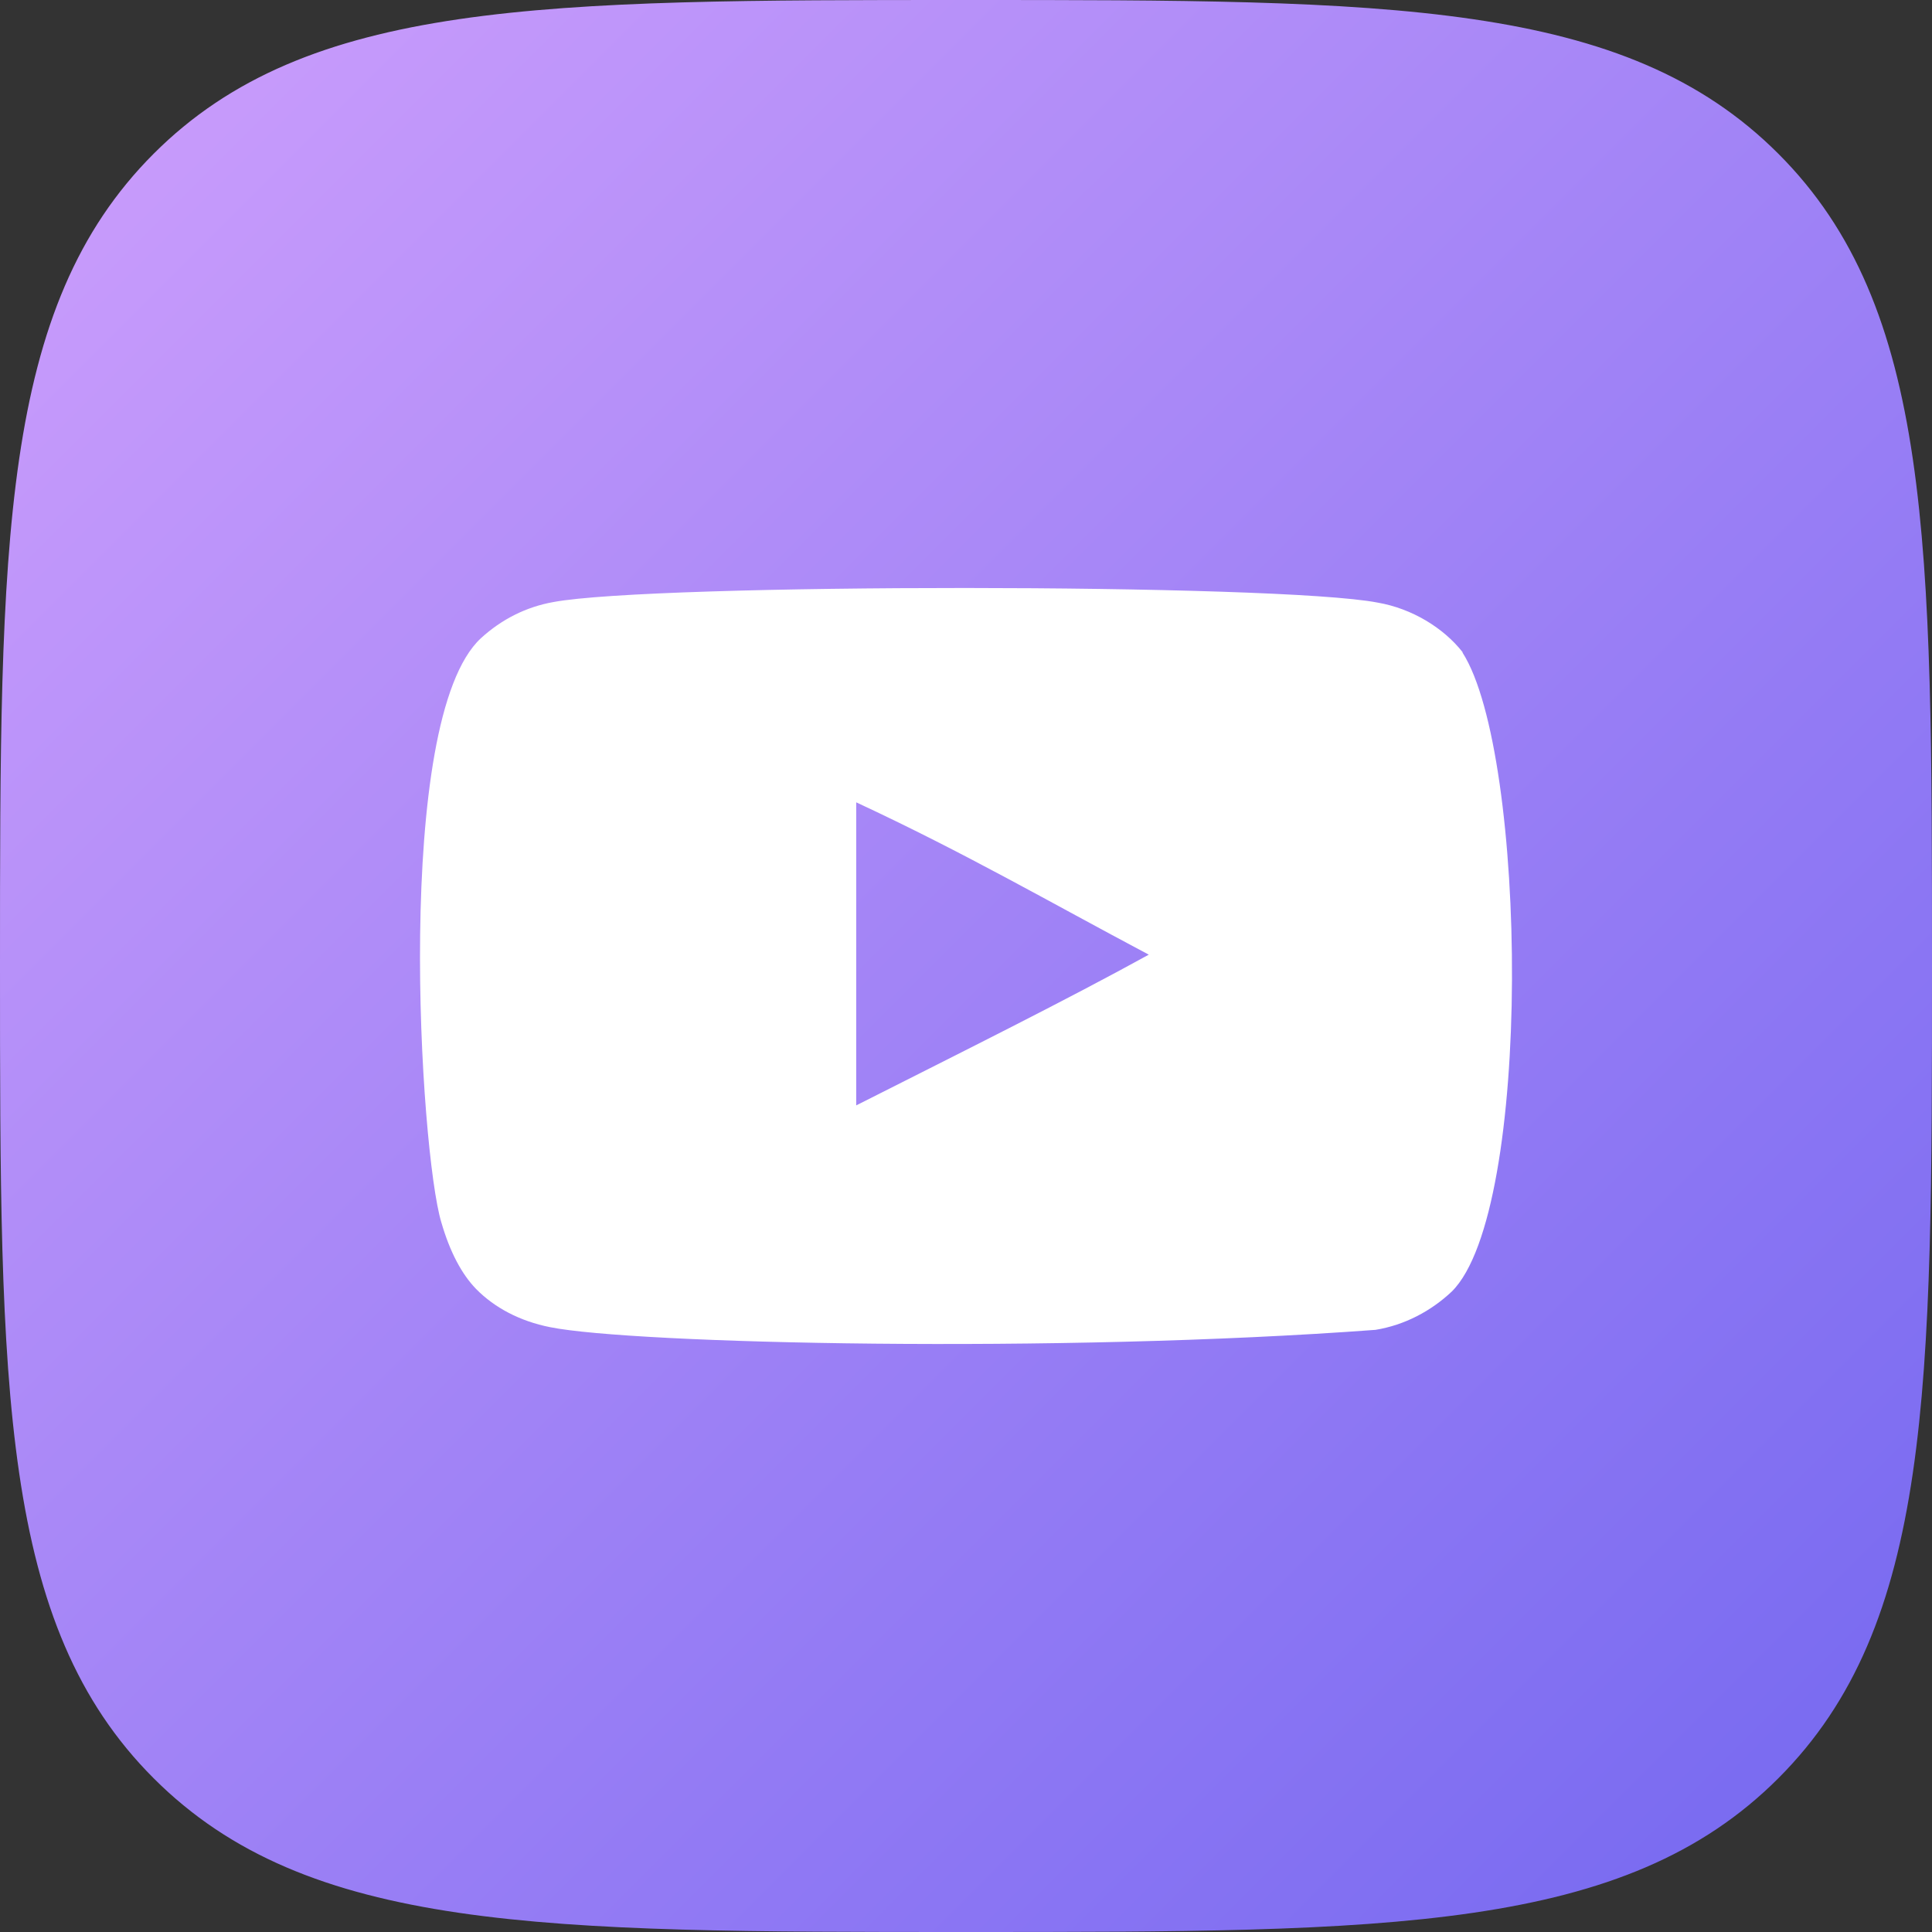
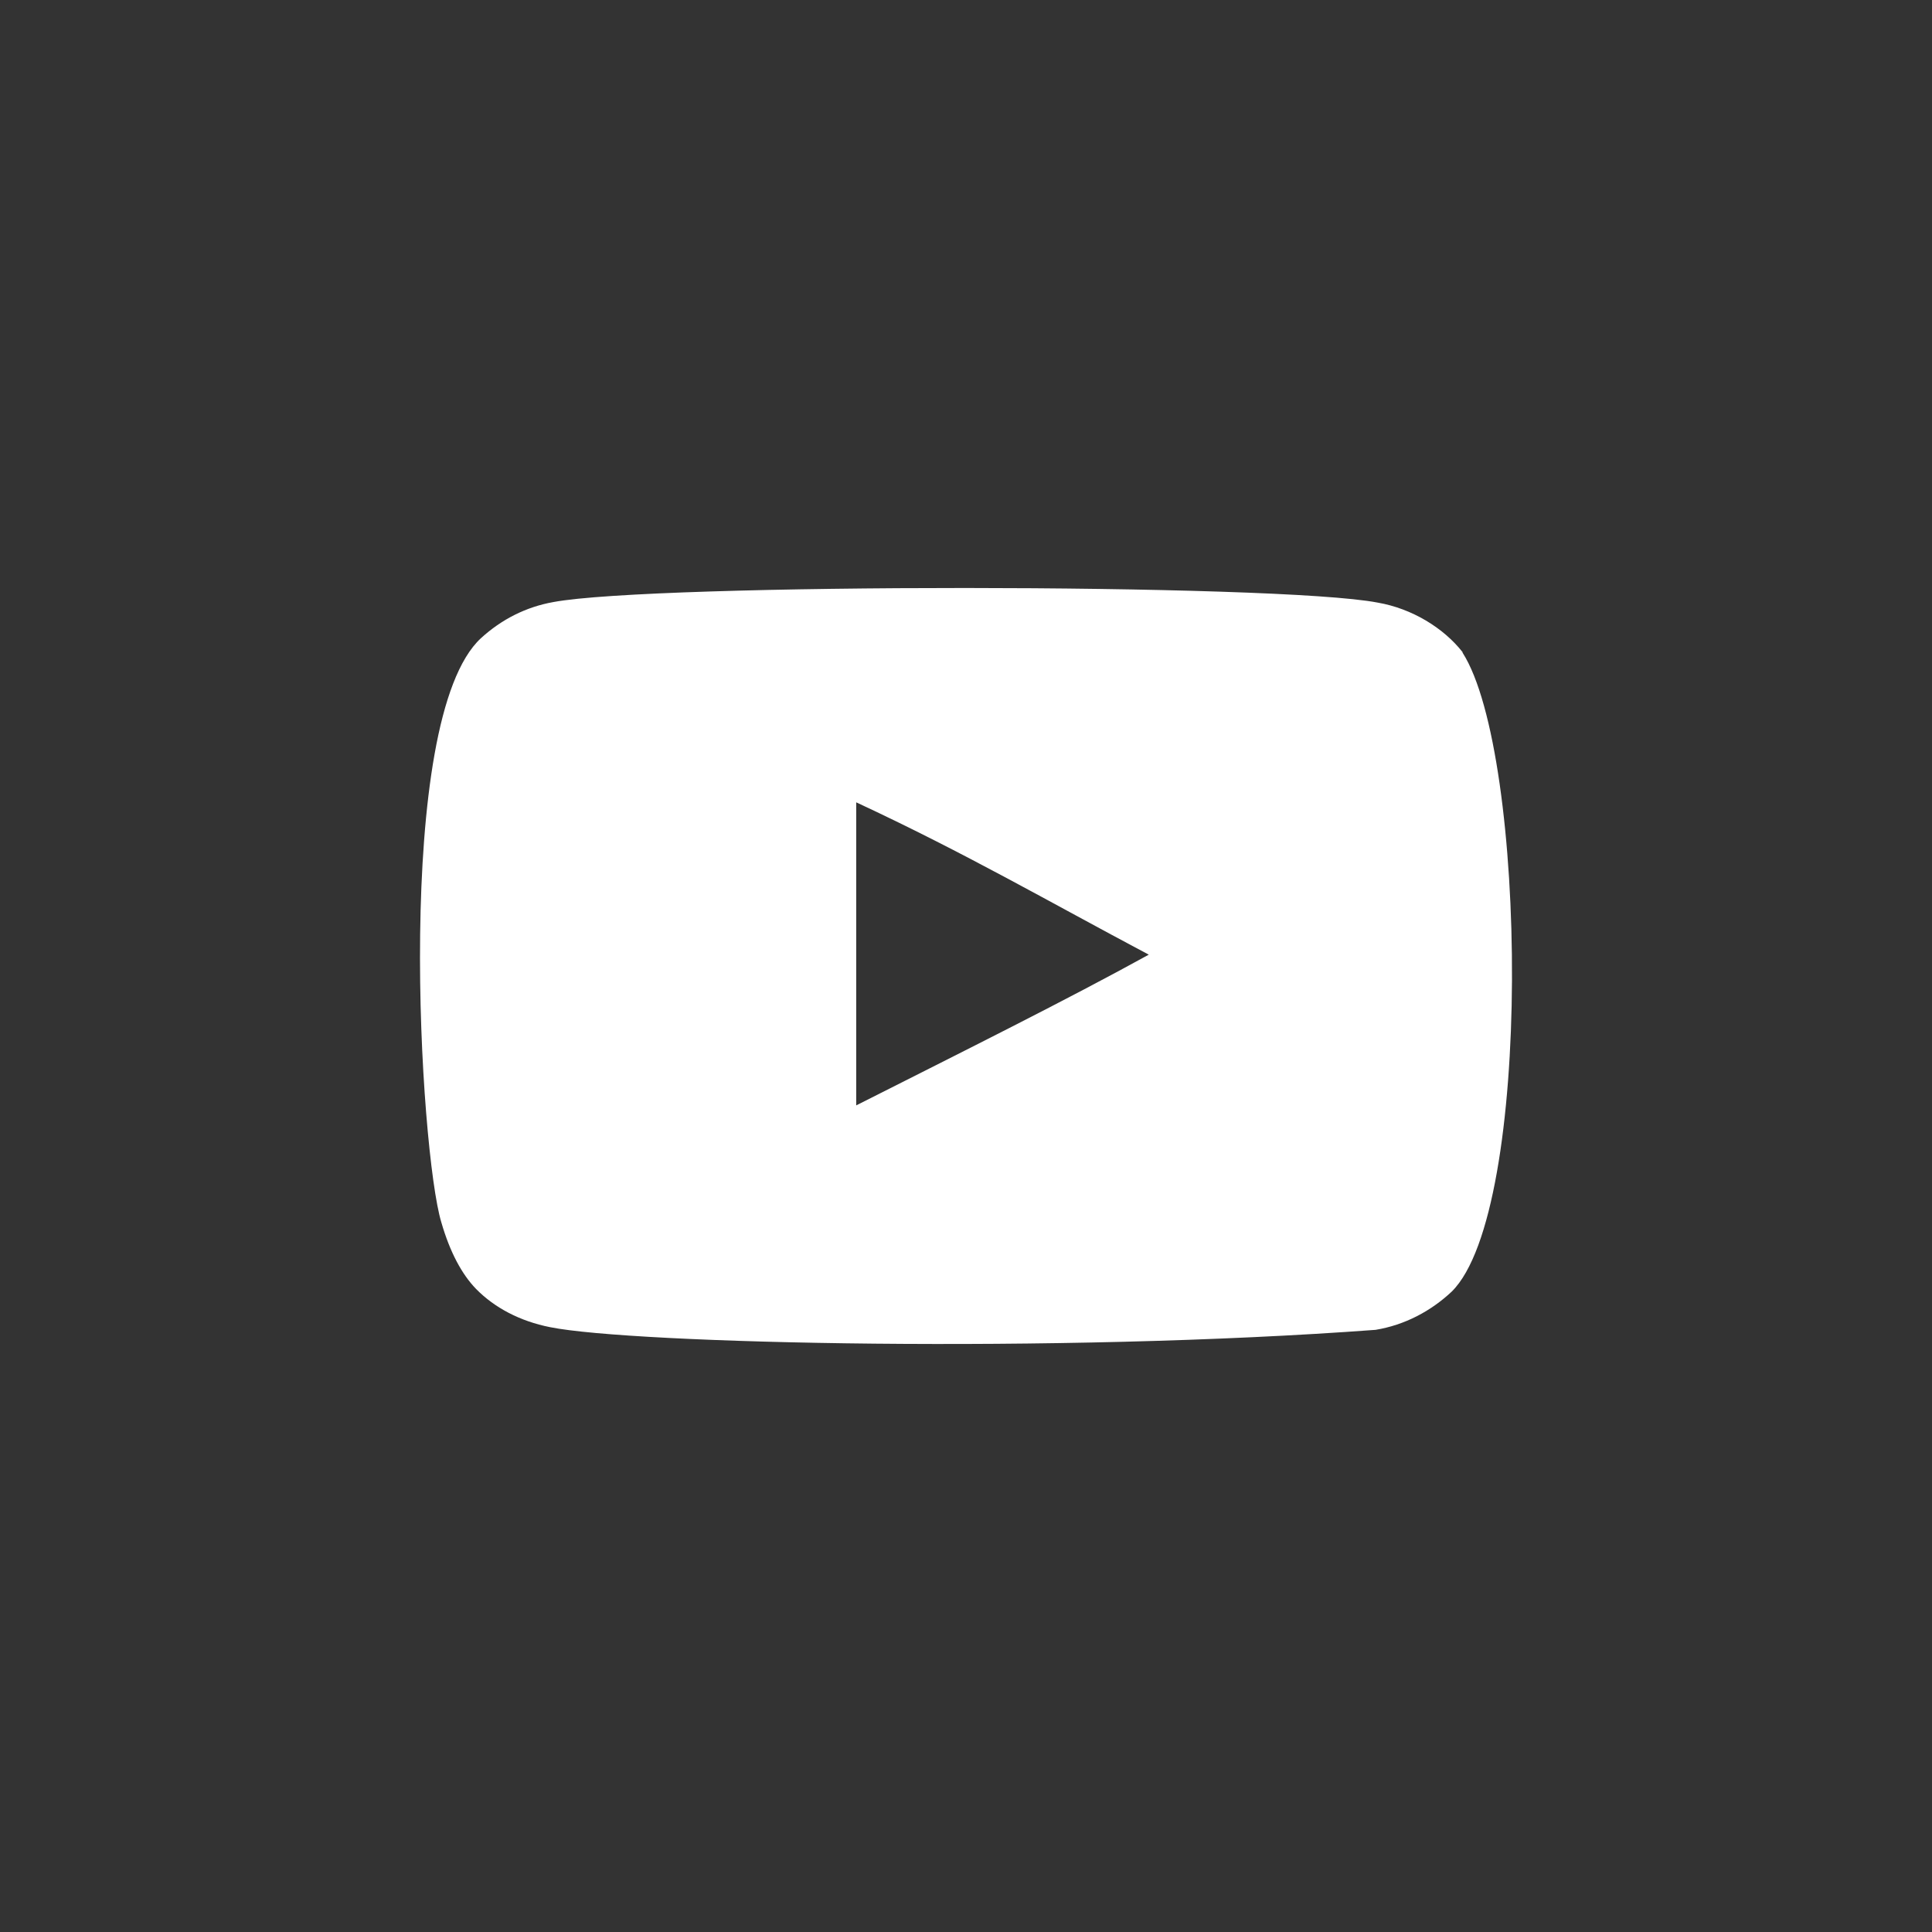
<svg xmlns="http://www.w3.org/2000/svg" width="46" height="46" viewBox="0 0 46 46" fill="none">
  <rect x="0" y="0" width="46" height="46" fill="#333333" stroke="none" />
-   <path d="M41.987 41.987C40.261 43.714 38.062 44.599 35.005 45.048C31.931 45.499 28.053 45.5 23 45.5C17.947 45.5 14.069 45.499 10.995 45.048C7.938 44.599 5.739 43.714 4.013 41.987C2.286 40.261 1.401 38.062 0.952 35.005C0.501 31.931 0.5 28.053 0.5 23C0.5 17.947 0.501 14.069 0.952 10.995C1.401 7.939 2.286 5.74 4.013 4.013C5.739 2.286 7.938 1.401 10.995 0.952C14.069 0.501 17.947 0.5 23 0.5C28.053 0.5 31.931 0.501 35.005 0.952C38.062 1.401 40.261 2.286 41.987 4.013C43.714 5.739 44.599 7.938 45.048 10.995C45.499 14.069 45.5 17.947 45.5 23C45.5 28.053 45.499 31.931 45.048 35.005C44.599 38.062 43.714 40.261 41.987 41.987Z" fill="url(#paint0_linear_599_21262)" stroke="url(#paint1_linear_599_21262)" />
  <path d="M34.823 15.527C34.37 14.95 33.619 14.489 32.803 14.348C30.421 13.886 15.556 13.886 13.174 14.335C12.527 14.45 11.944 14.745 11.452 15.194C9.354 17.129 10.002 27.434 10.507 29.1C10.714 29.818 10.999 30.343 11.335 30.689C11.775 31.138 12.384 31.458 13.096 31.599C15.064 31.997 25.164 32.227 32.751 31.663C33.45 31.548 34.072 31.215 34.564 30.753C36.506 28.844 36.364 17.949 34.823 15.54V15.527ZM20.386 26.319V19.103C22.976 20.308 24.983 21.474 27.352 22.73C25.397 23.807 22.976 25.011 20.386 26.319Z" fill="white" />
  <defs>
    <linearGradient id="paint0_linear_599_21262" x1="0" y1="0" x2="46" y2="46" gradientUnits="userSpaceOnUse">
      <stop stop-color="#CE9FFC" />
      <stop offset="1" stop-color="#7367F0" />
    </linearGradient>
    <linearGradient id="paint1_linear_599_21262" x1="0" y1="0" x2="46" y2="46" gradientUnits="userSpaceOnUse">
      <stop stop-color="#CE9FFC" />
      <stop offset="1" stop-color="#7367F0" />
    </linearGradient>
  </defs>
</svg>